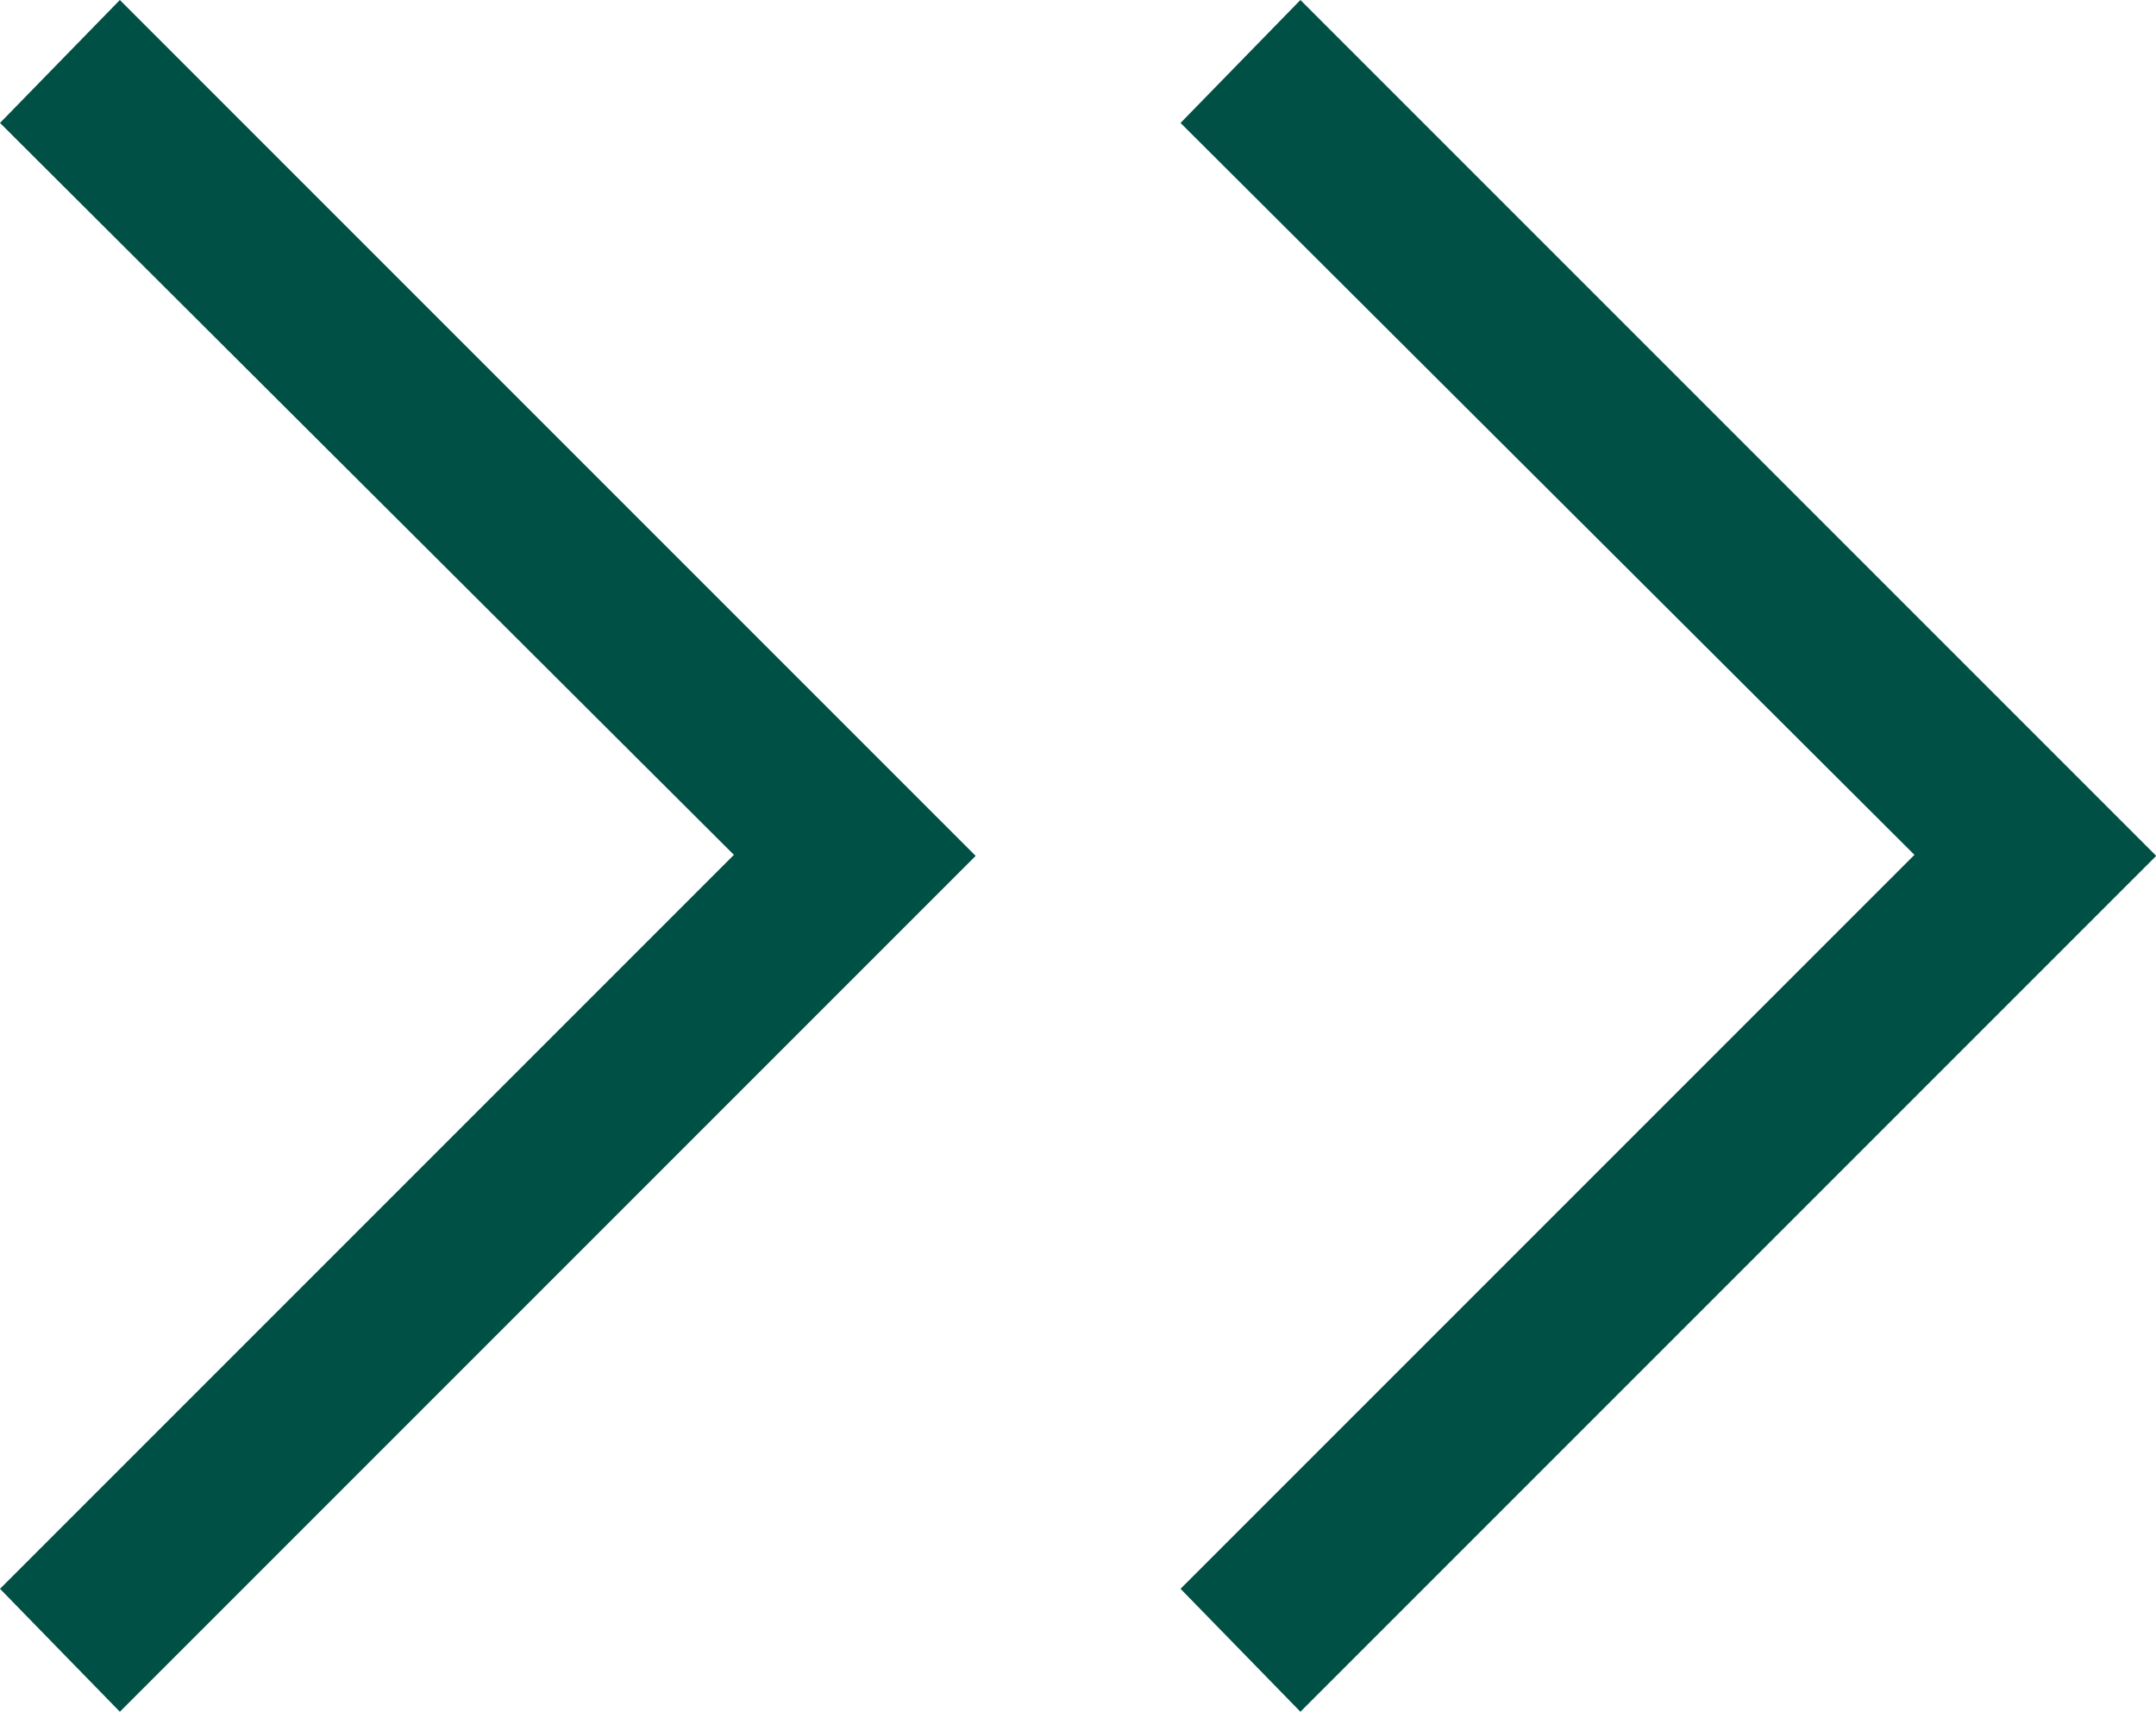
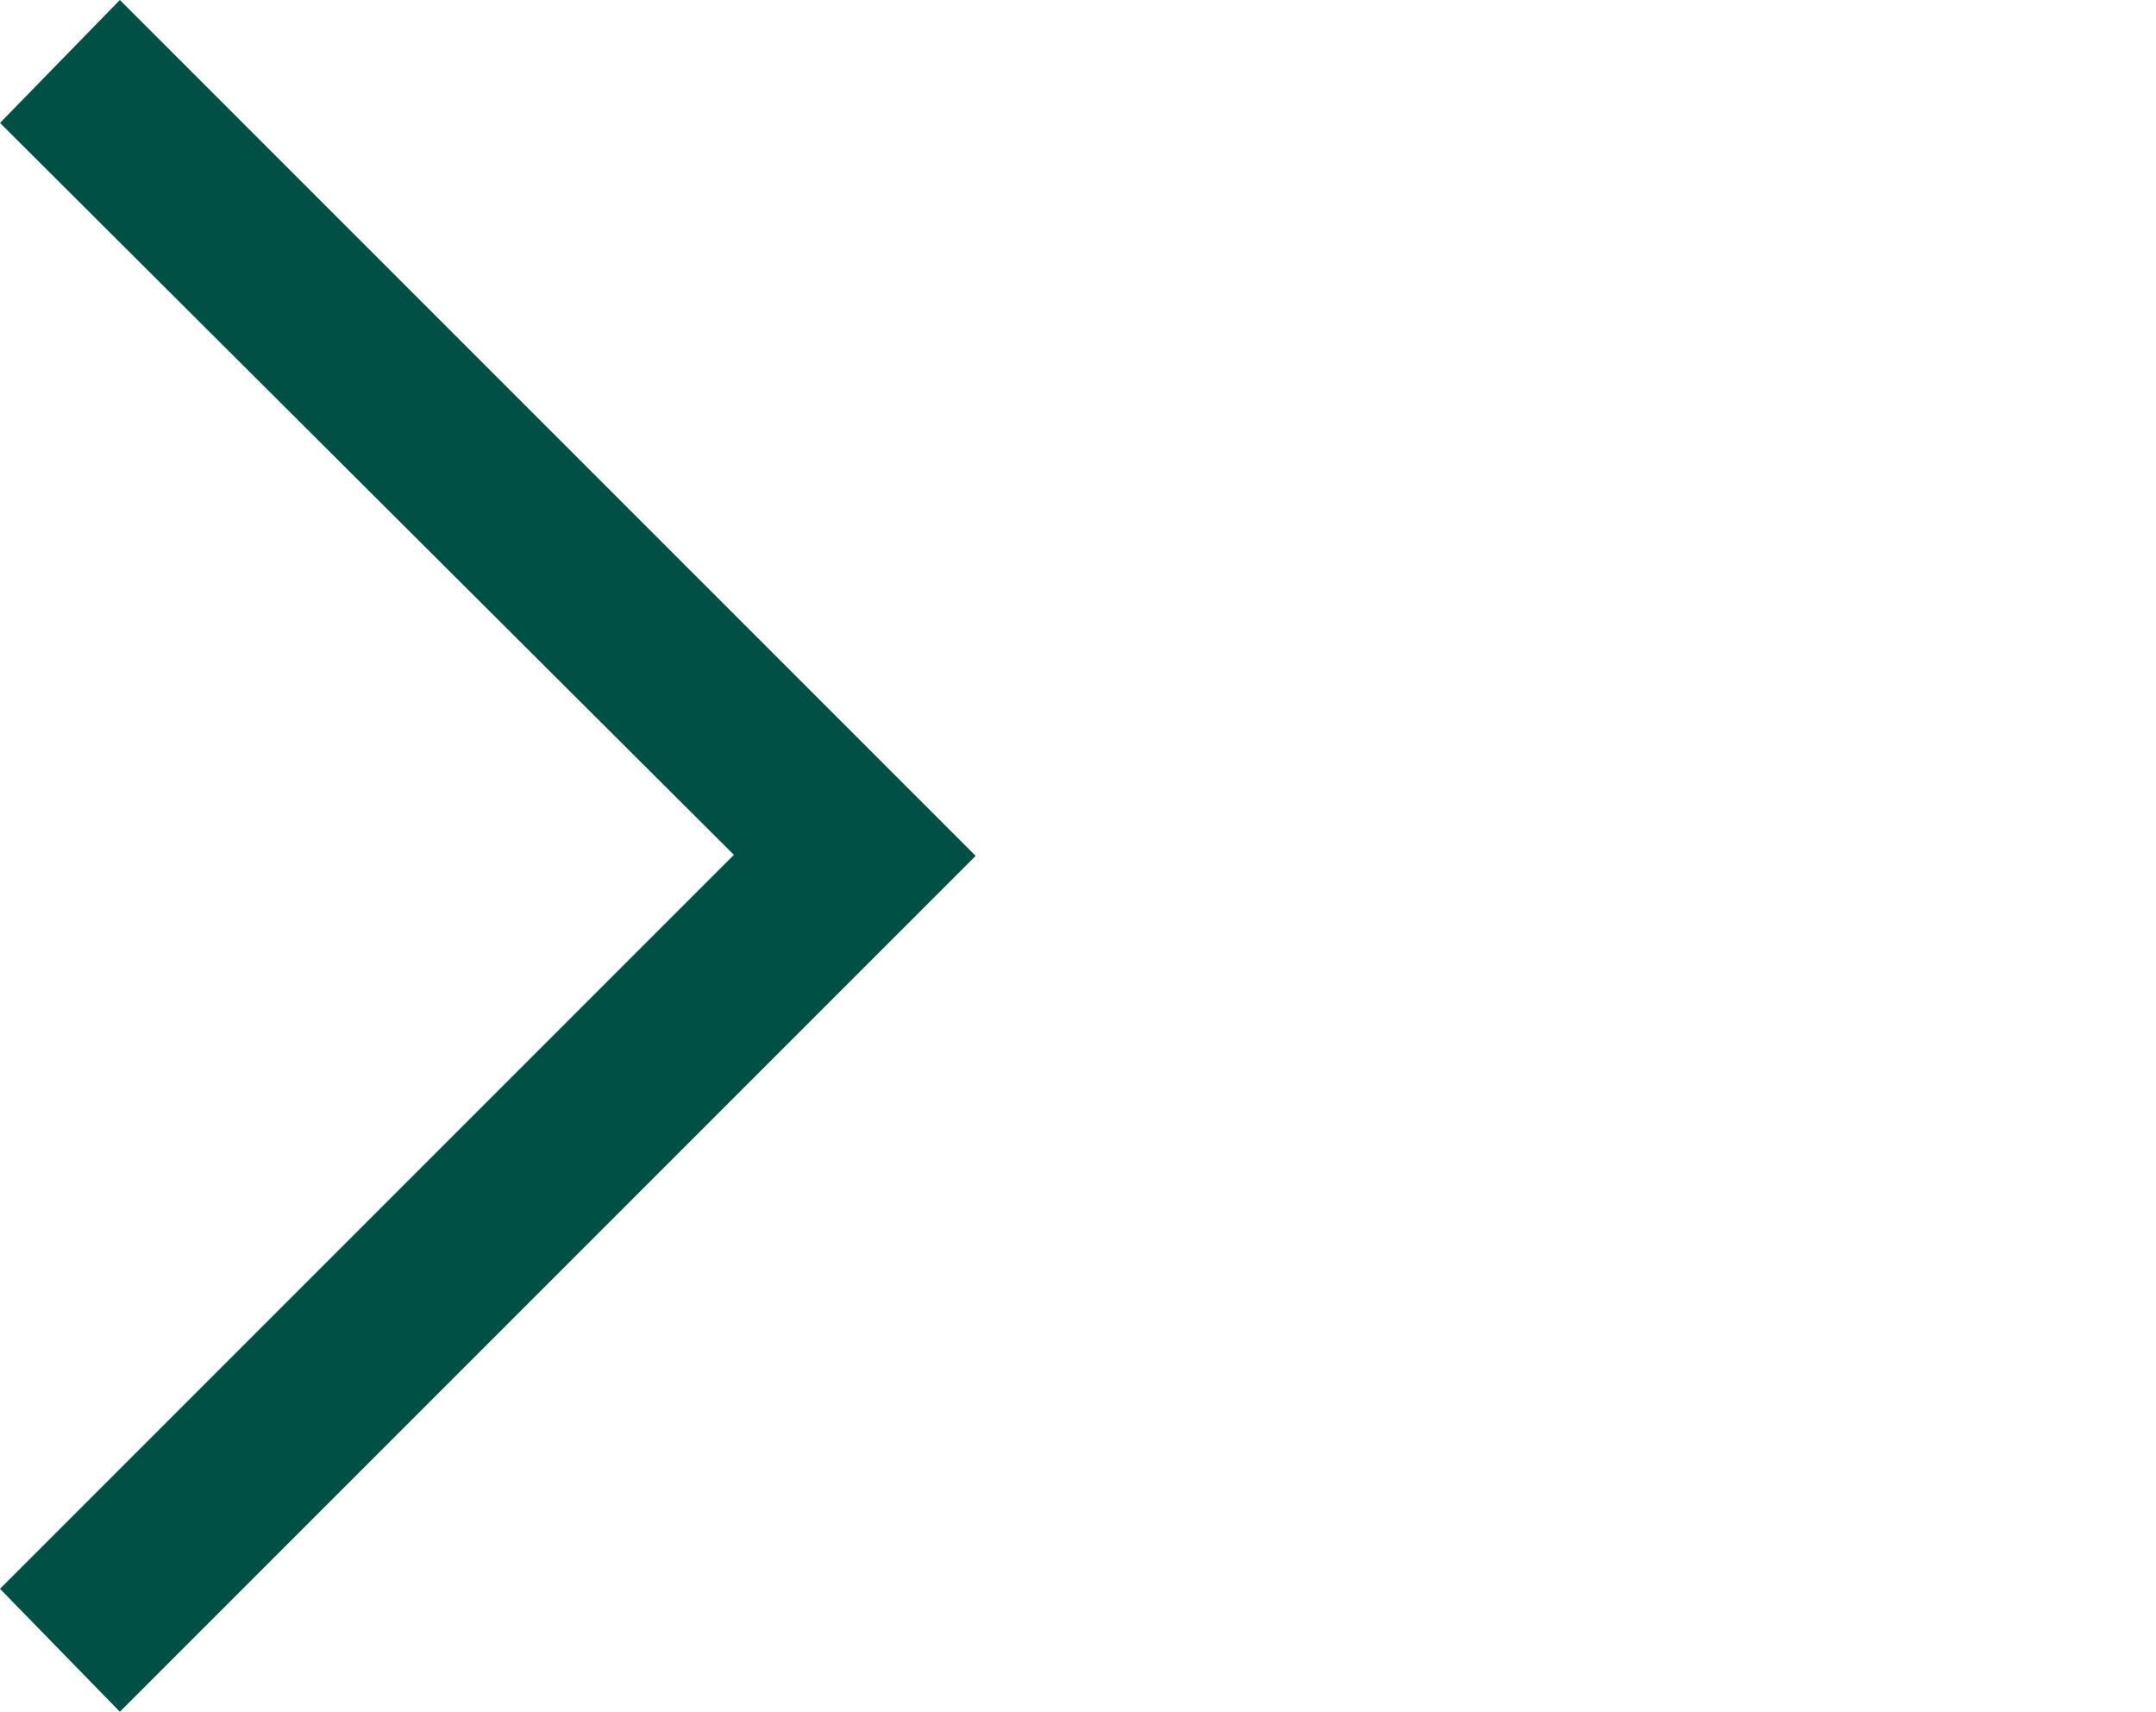
<svg xmlns="http://www.w3.org/2000/svg" id="コンポーネント_78_1" data-name="コンポーネント 78 – 1" width="10.523" height="8.354" viewBox="0 0 10.523 8.354">
  <path id="arrow_forward_ios_FILL0_wght400_GRAD0_opsz48" d="M12.985,12.254l-.585-.6,3.582-3.582L12.4,4.5l.585-.6,4.177,4.177Z" transform="translate(-12.4 -3.9)" fill="#005046" />
-   <path id="arrow_forward_ios_FILL0_wght400_GRAD0_opsz48-2" data-name="arrow_forward_ios_FILL0_wght400_GRAD0_opsz48" d="M12.985,12.254l-.585-.6,3.582-3.582L12.4,4.5l.585-.6,4.177,4.177Z" transform="translate(-6.638 -3.9)" fill="#005046" />
</svg>